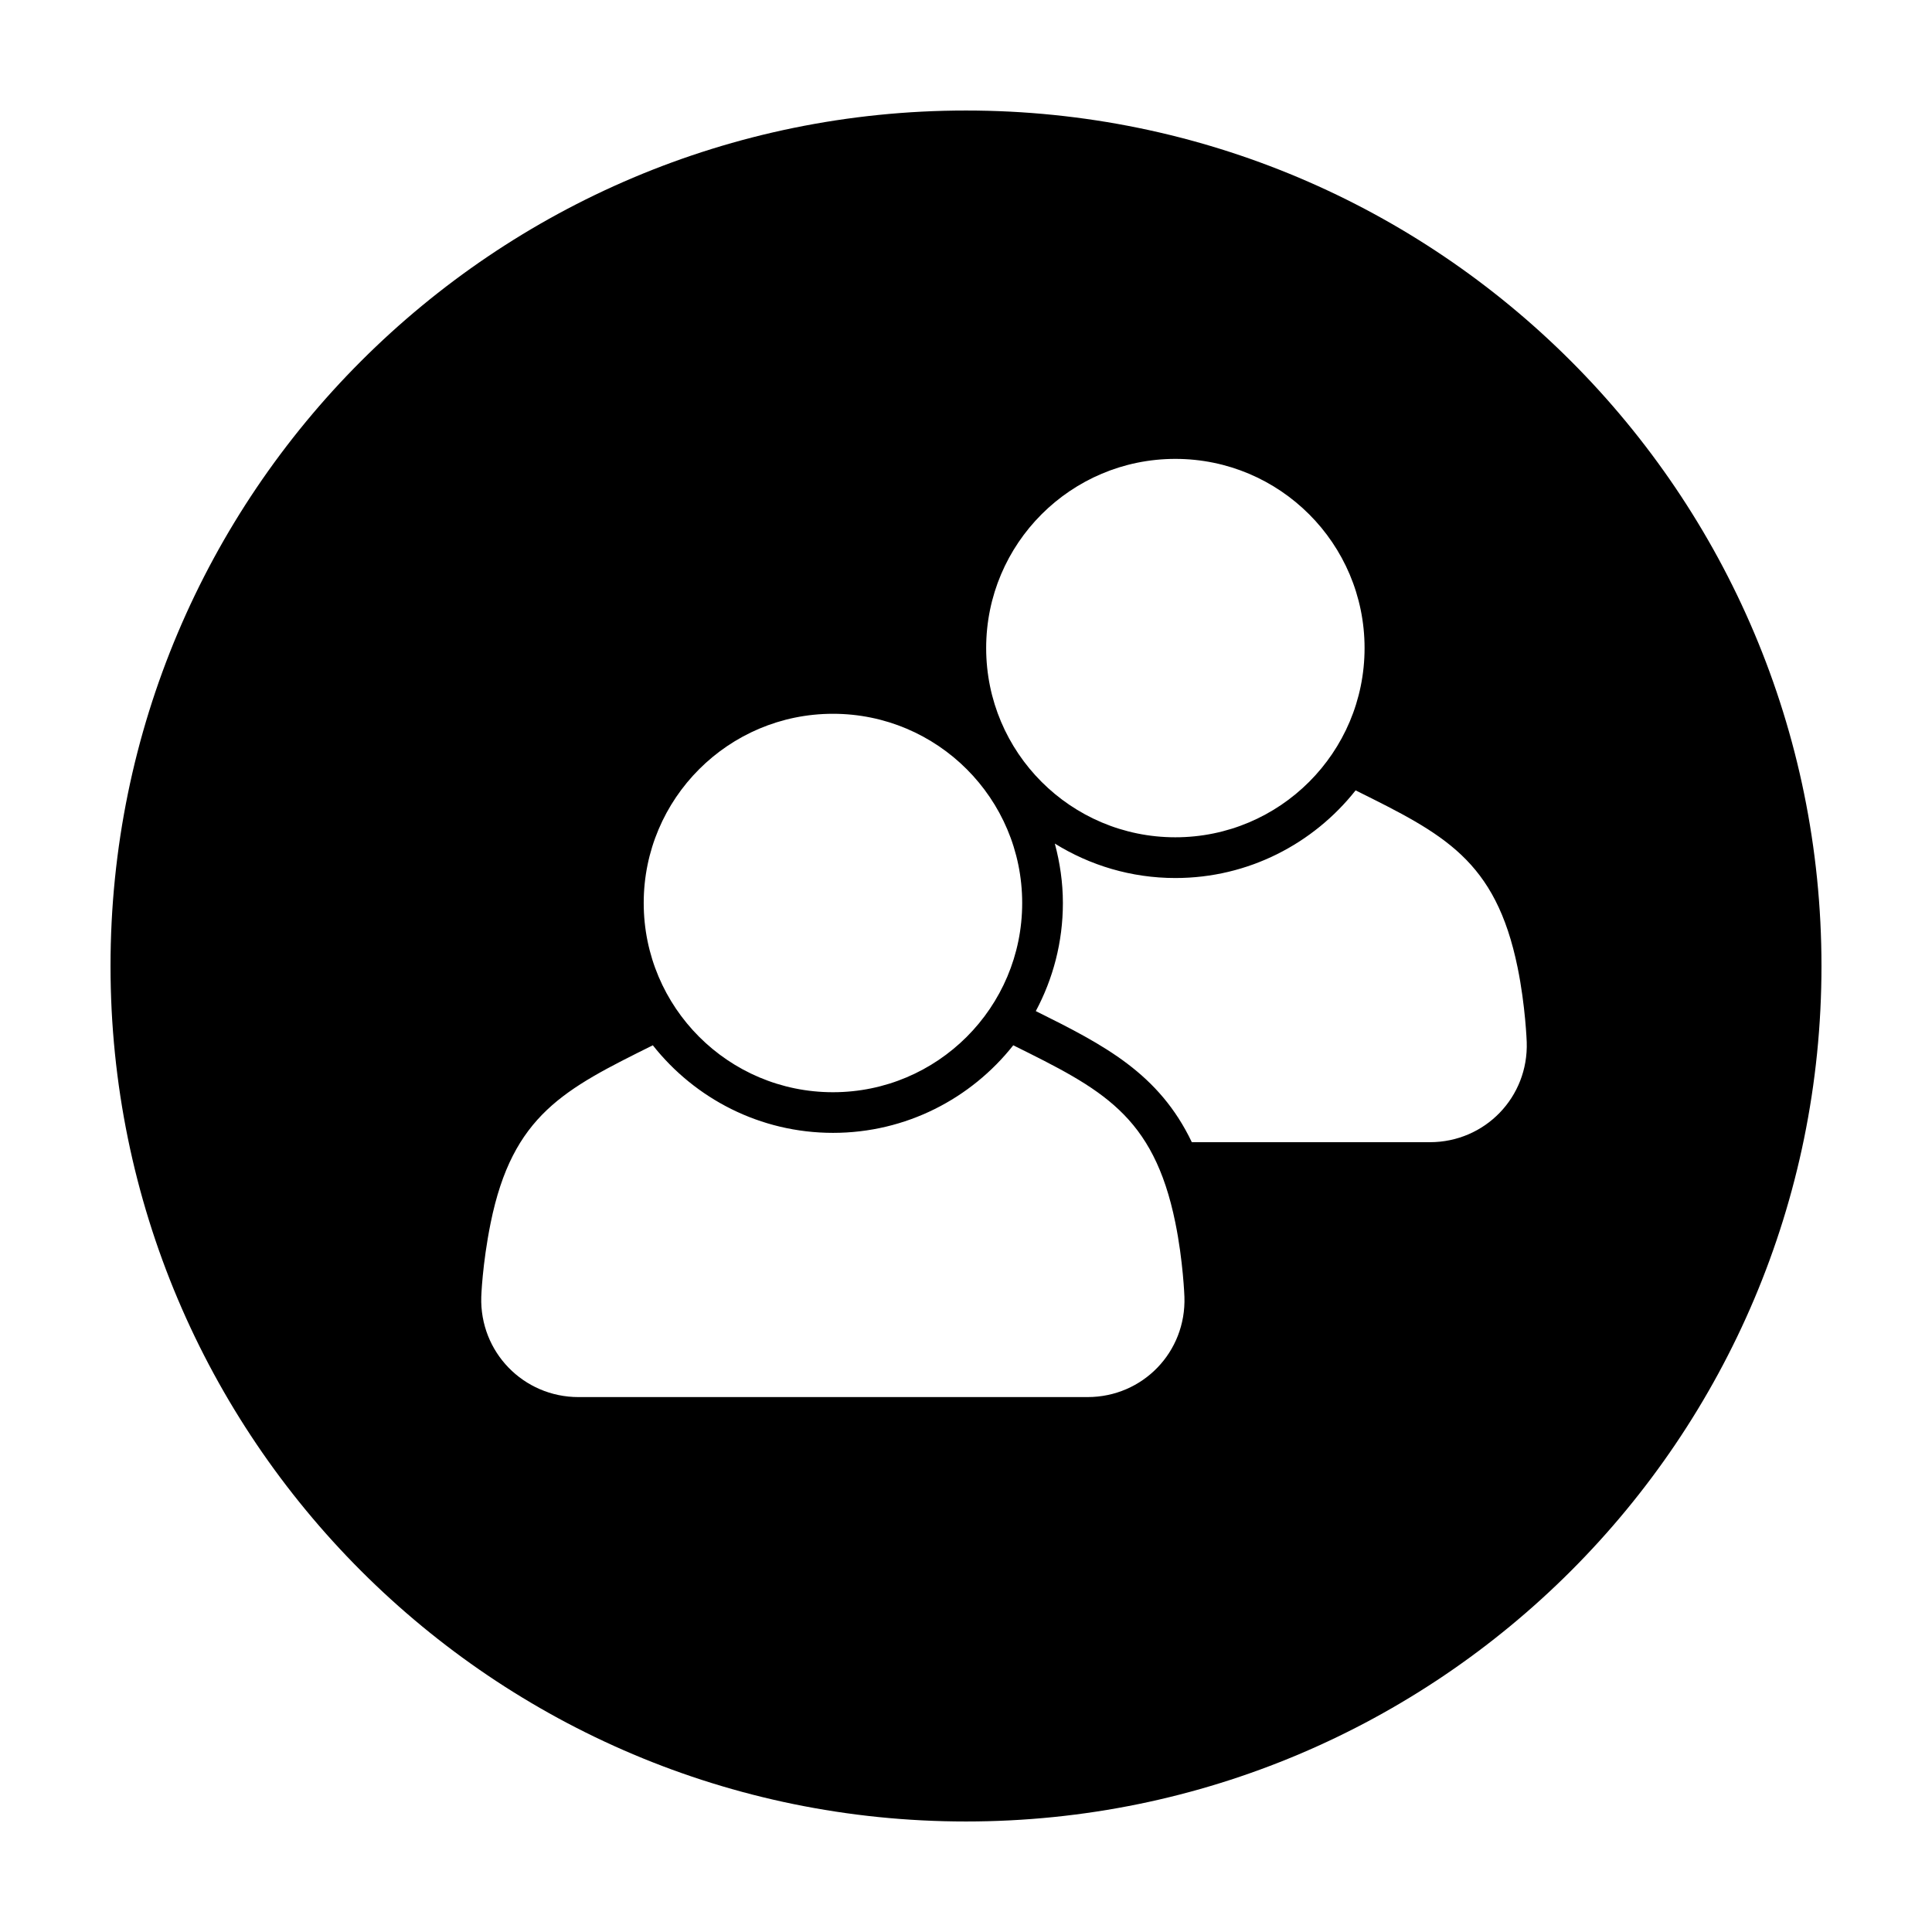
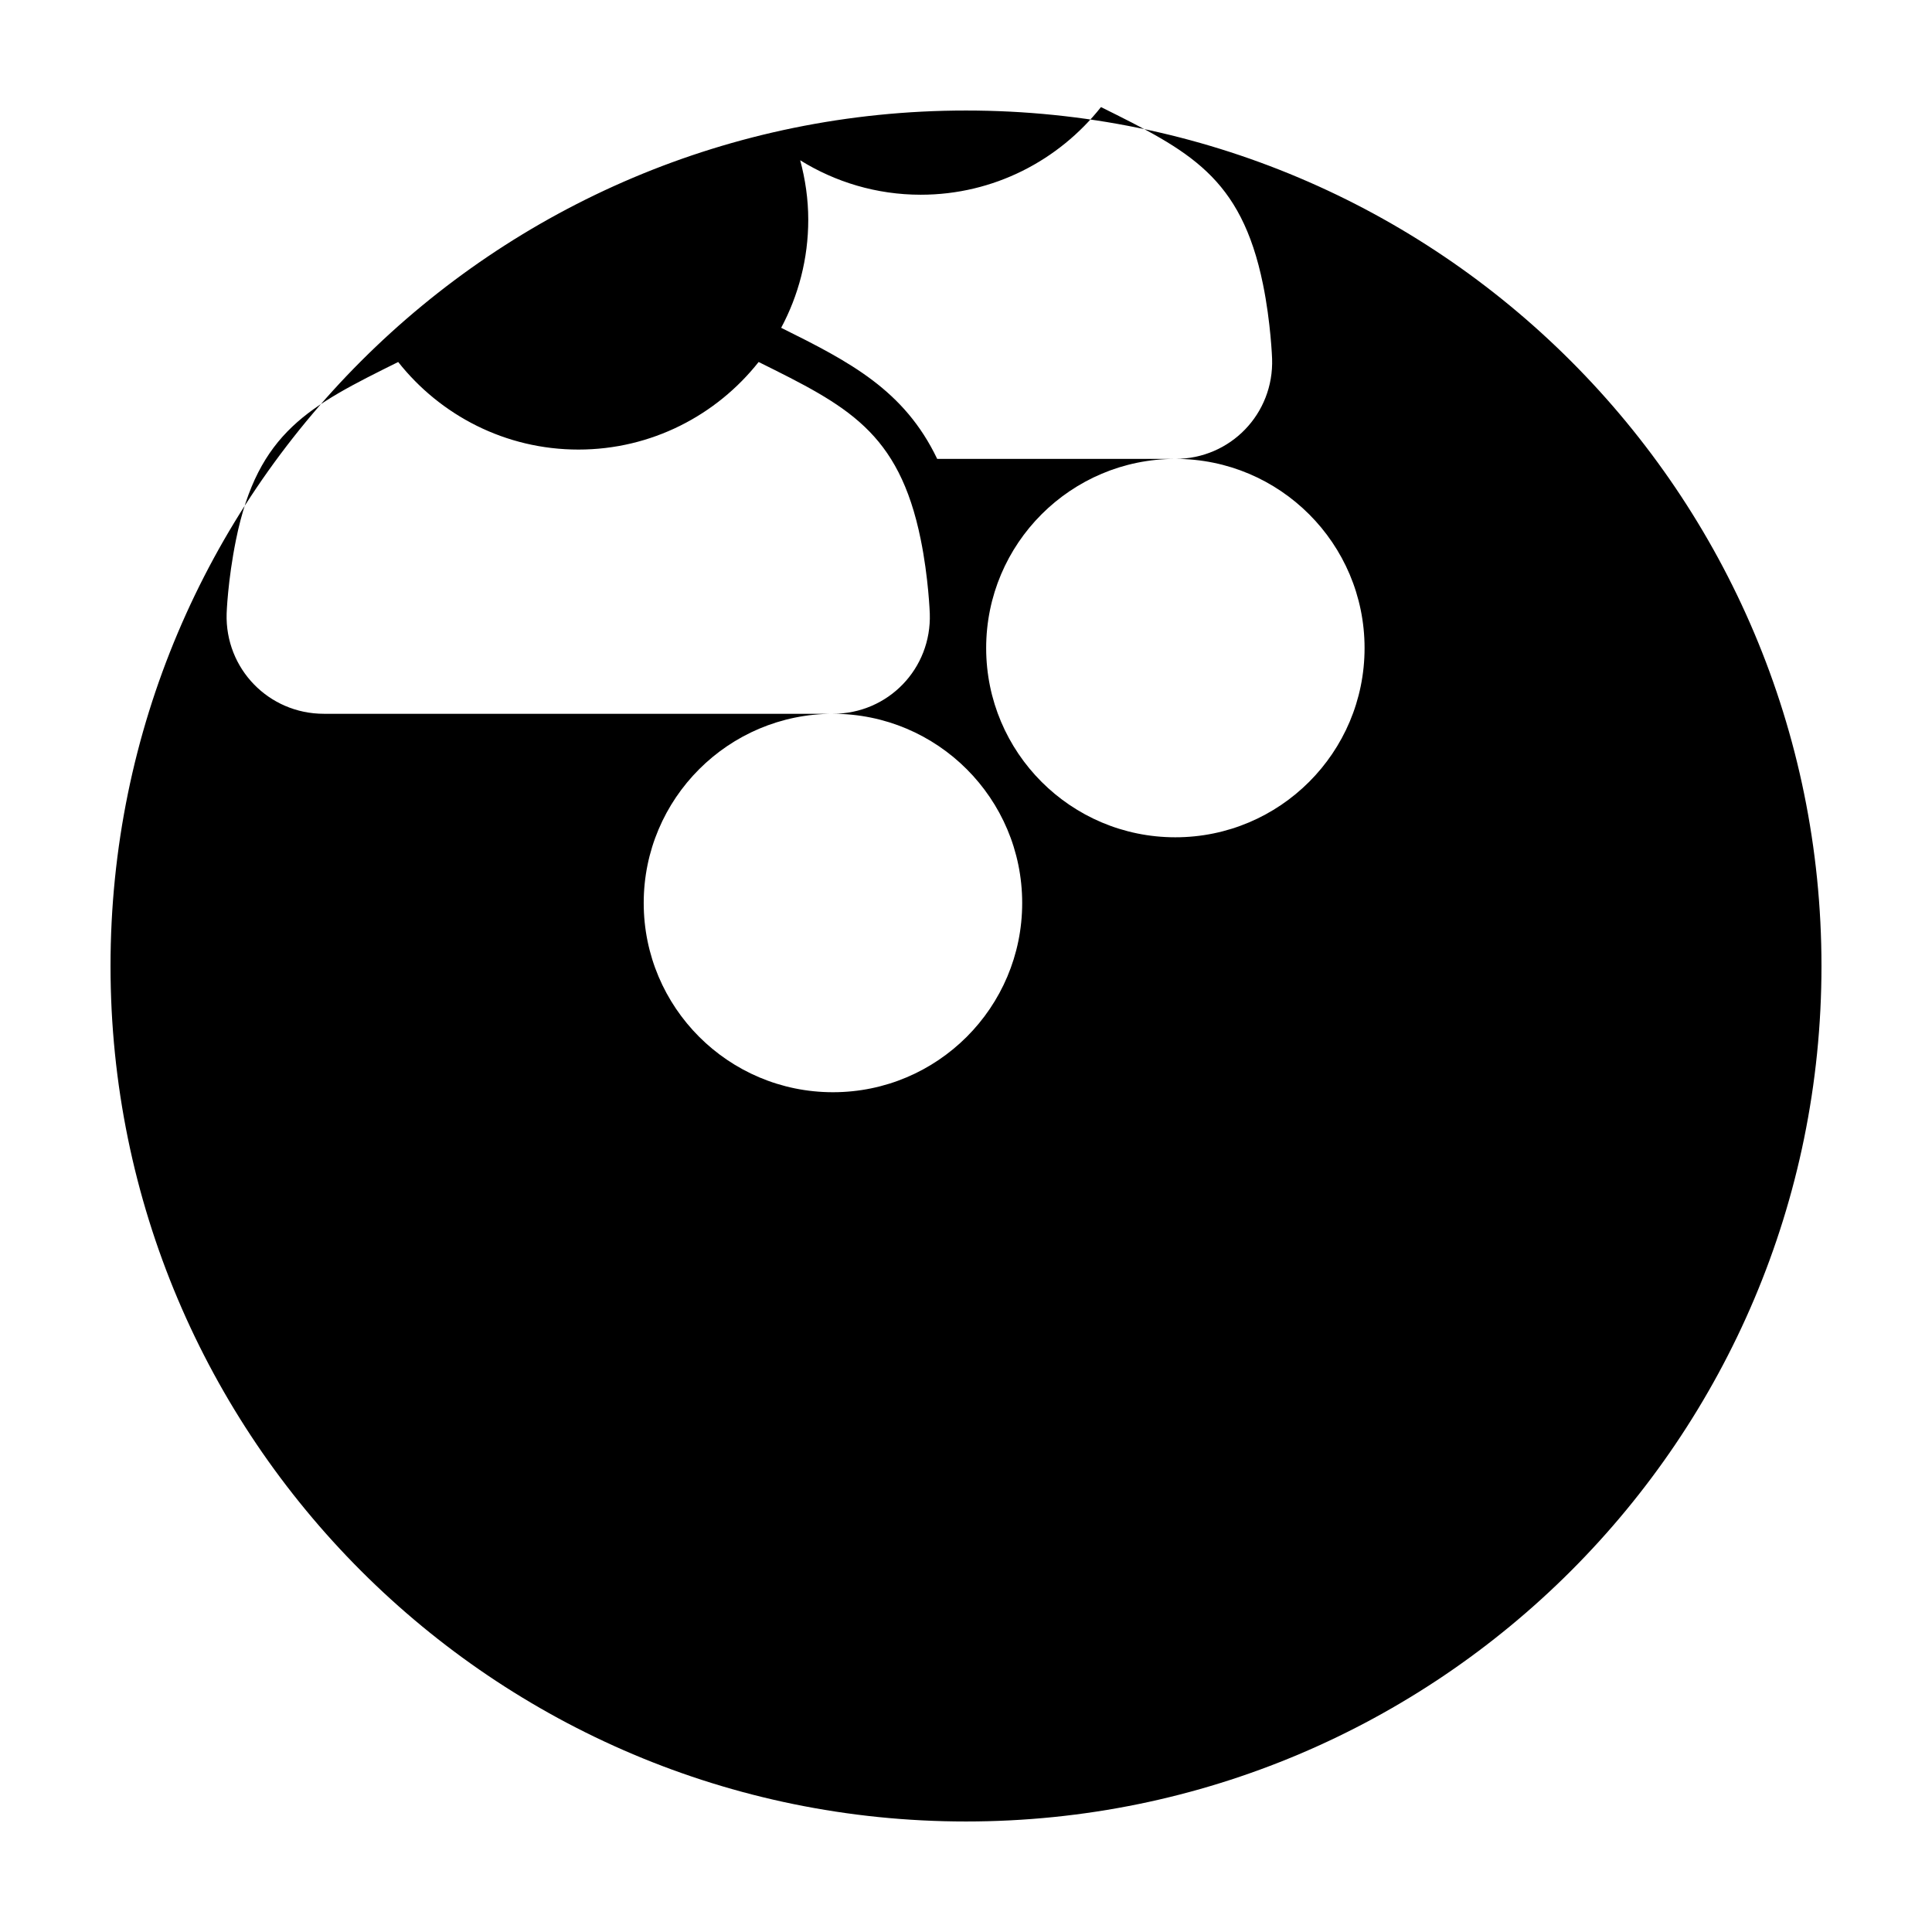
<svg xmlns="http://www.w3.org/2000/svg" fill="#000000" width="800px" height="800px" version="1.1" viewBox="144 144 512 512">
-   <path d="m400 173.29c-125.21 0-226.71 101.5-226.71 226.71s101.5 226.71 226.71 226.71c125.22 0 226.71-101.5 226.71-226.71-0.004-125.22-101.5-226.71-226.71-226.71zm55.477 92.32c27.688 0 50.148 22.445 50.148 50.133 0 27.695-22.461 50.148-50.148 50.148-27.68 0-50.133-22.453-50.133-50.148 0-27.688 22.453-50.133 50.133-50.133zm-90.734 67.551c27.684 0 50.148 22.453 50.148 50.145 0 27.699-22.465 50.145-50.148 50.145-27.684 0-50.152-22.445-50.152-50.145-0.004-27.688 22.469-50.145 50.152-50.145zm67.48 181.08h-134.92c-14.605 0-26.203-11.949-25.762-26.555 0 0 0.266-8.629 2.484-19.582 5.812-28.66 19.59-35.473 42.98-47.09 11.16 14.117 28.398 23.207 47.758 23.207 19.352 0 36.598-9.094 47.762-23.207 23.371 11.598 37.125 18.41 42.949 46.992 0-0.02-0.012-0.039-0.012-0.059l0.039 0.145c-0.012-0.035-0.02-0.059-0.031-0.098 2.082 10.148 2.414 19.672 2.414 19.672 0.508 14.621-11.039 26.574-25.66 26.574zm90.715-67.547h-63.09c-8.715-18.211-23.062-25.668-41.352-34.742 4.57-8.543 7.18-18.289 7.18-28.637 0-5.457-0.785-10.727-2.137-15.758 9.281 5.762 20.223 9.129 31.941 9.129 19.367 0 36.605-9.113 47.77-23.227 23.348 11.594 37.094 18.414 42.93 46.941 2.086 10.168 2.418 19.734 2.418 19.734 0.508 14.602-11.043 26.559-25.66 26.559z" />
+   <path d="m400 173.29c-125.21 0-226.71 101.5-226.71 226.71s101.5 226.71 226.71 226.71c125.22 0 226.71-101.5 226.71-226.71-0.004-125.22-101.5-226.71-226.71-226.71zm55.477 92.32c27.688 0 50.148 22.445 50.148 50.133 0 27.695-22.461 50.148-50.148 50.148-27.68 0-50.133-22.453-50.133-50.148 0-27.688 22.453-50.133 50.133-50.133zm-90.734 67.551c27.684 0 50.148 22.453 50.148 50.145 0 27.699-22.465 50.145-50.148 50.145-27.684 0-50.152-22.445-50.152-50.145-0.004-27.688 22.469-50.145 50.152-50.145zh-134.92c-14.605 0-26.203-11.949-25.762-26.555 0 0 0.266-8.629 2.484-19.582 5.812-28.66 19.59-35.473 42.98-47.09 11.16 14.117 28.398 23.207 47.758 23.207 19.352 0 36.598-9.094 47.762-23.207 23.371 11.598 37.125 18.41 42.949 46.992 0-0.02-0.012-0.039-0.012-0.059l0.039 0.145c-0.012-0.035-0.02-0.059-0.031-0.098 2.082 10.148 2.414 19.672 2.414 19.672 0.508 14.621-11.039 26.574-25.66 26.574zm90.715-67.547h-63.09c-8.715-18.211-23.062-25.668-41.352-34.742 4.57-8.543 7.18-18.289 7.18-28.637 0-5.457-0.785-10.727-2.137-15.758 9.281 5.762 20.223 9.129 31.941 9.129 19.367 0 36.605-9.113 47.77-23.227 23.348 11.594 37.094 18.414 42.93 46.941 2.086 10.168 2.418 19.734 2.418 19.734 0.508 14.602-11.043 26.559-25.66 26.559z" />
</svg>